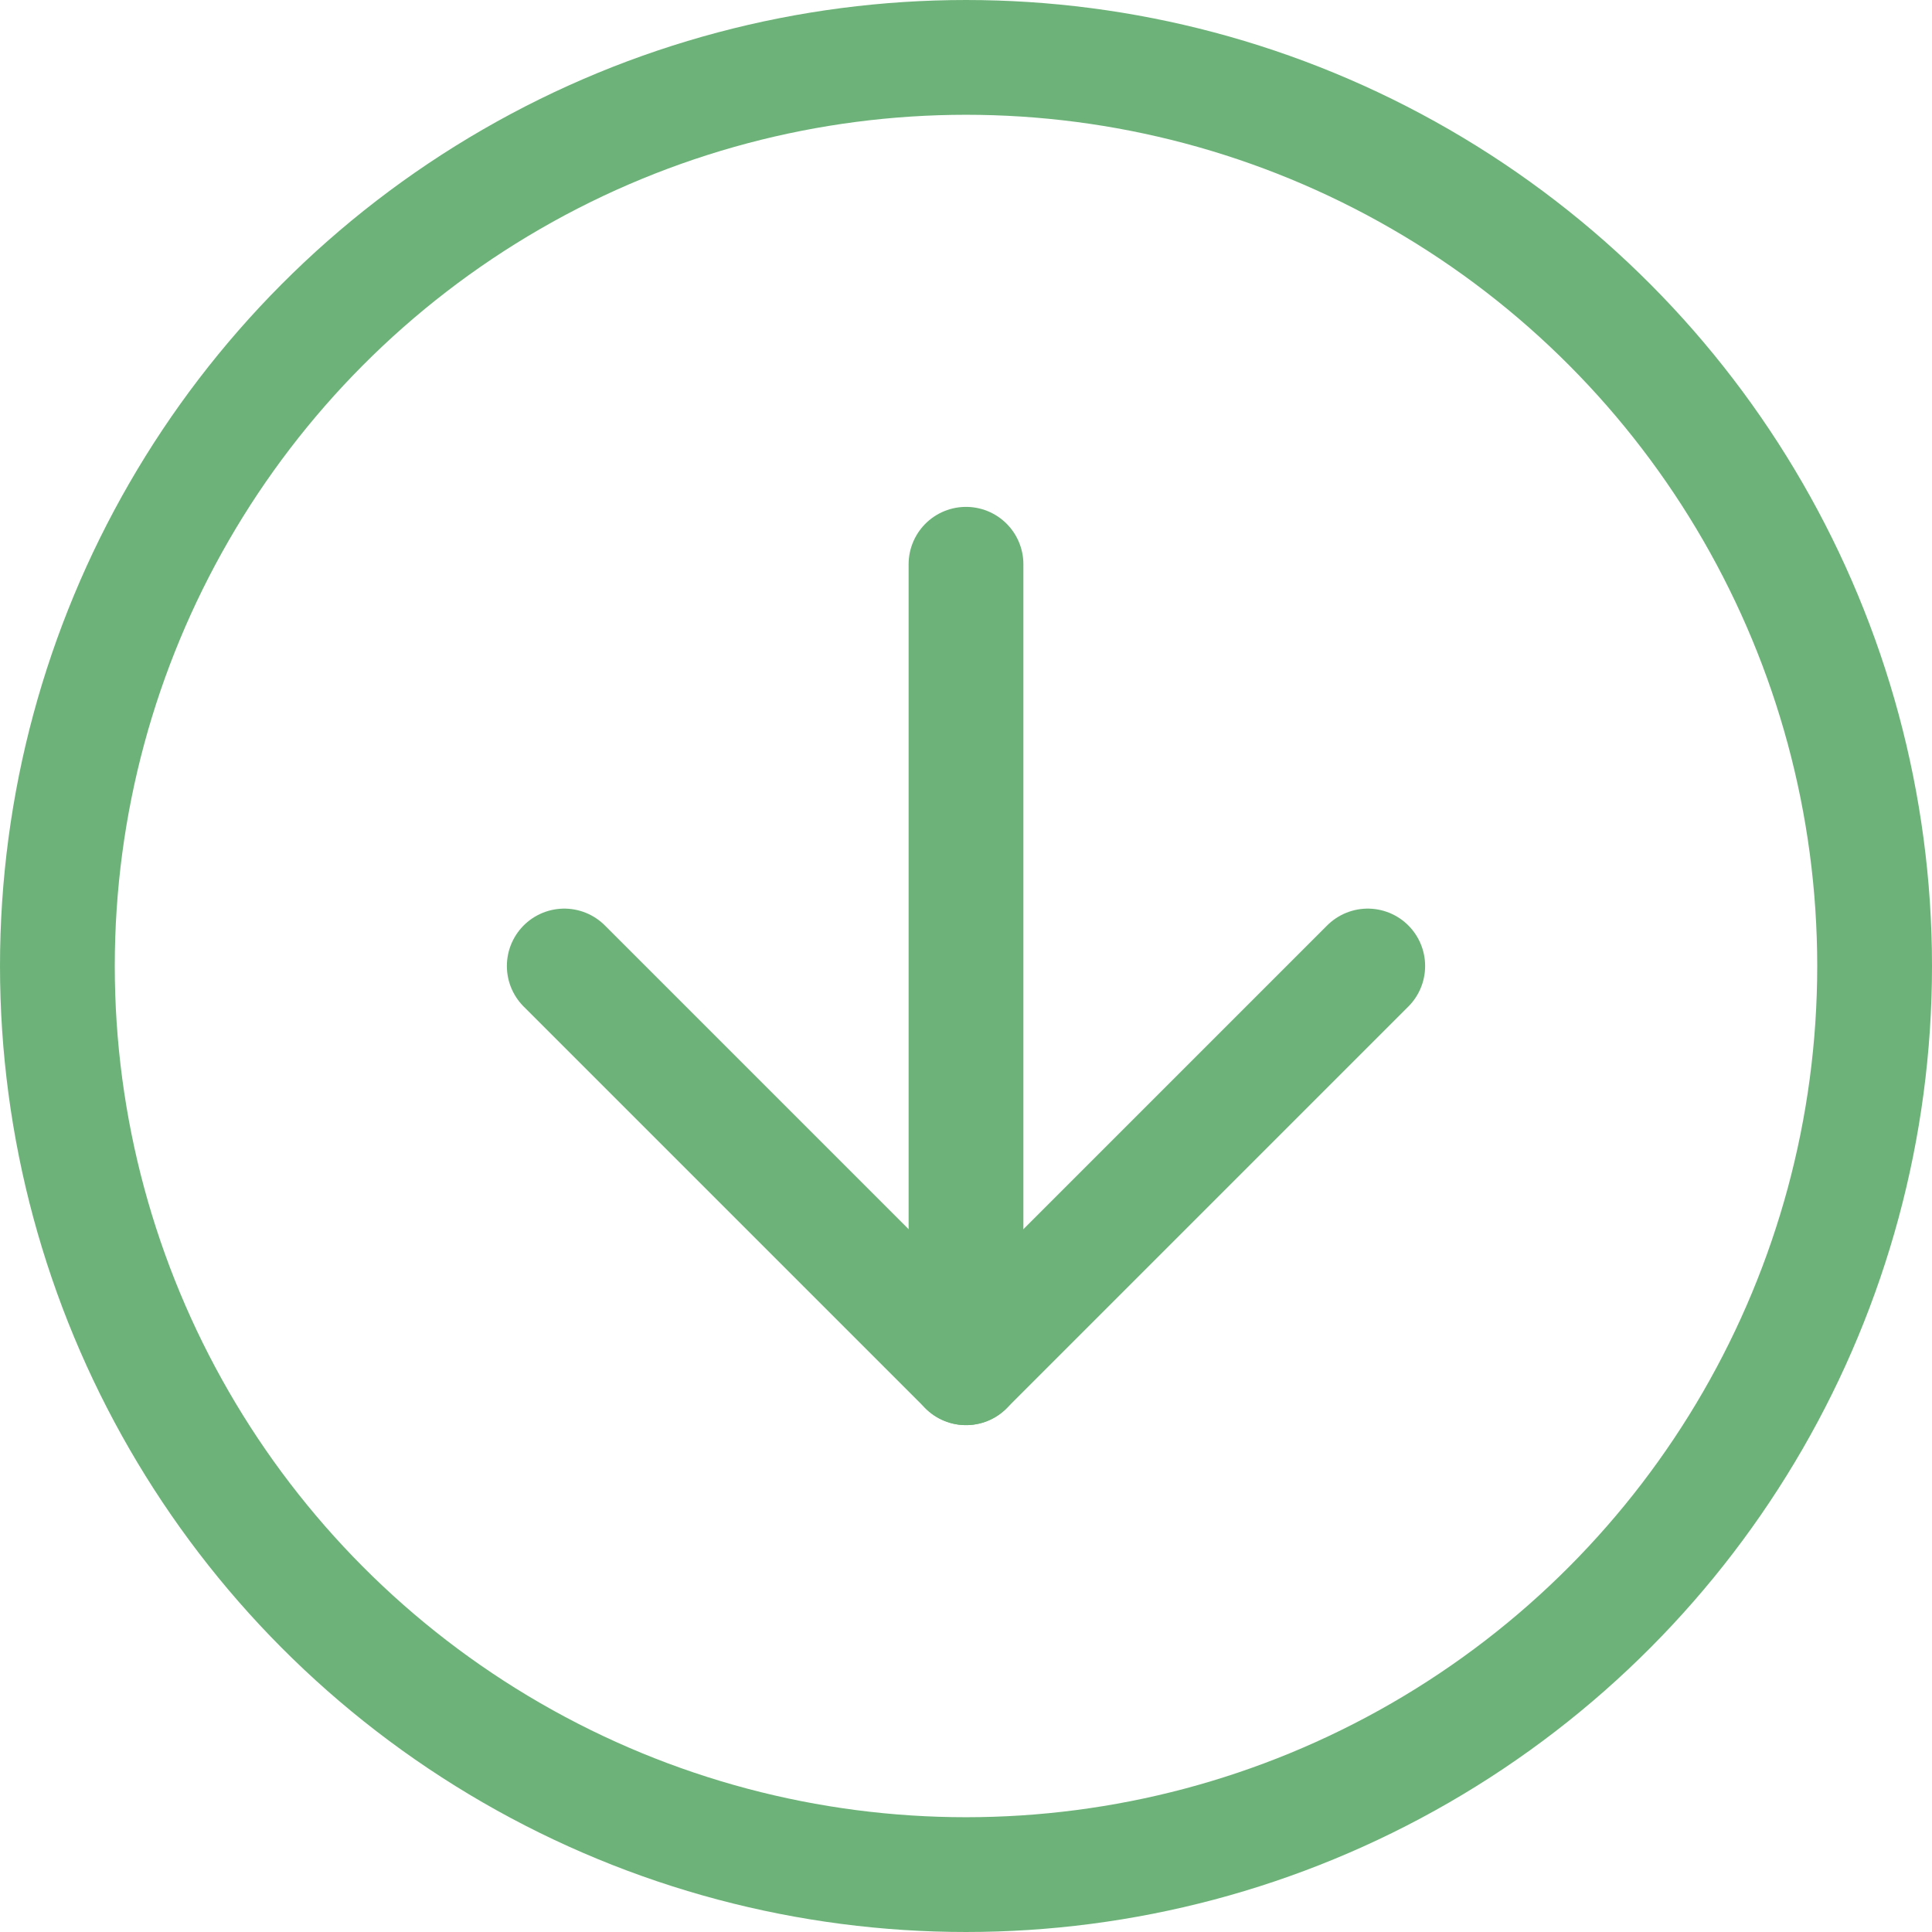
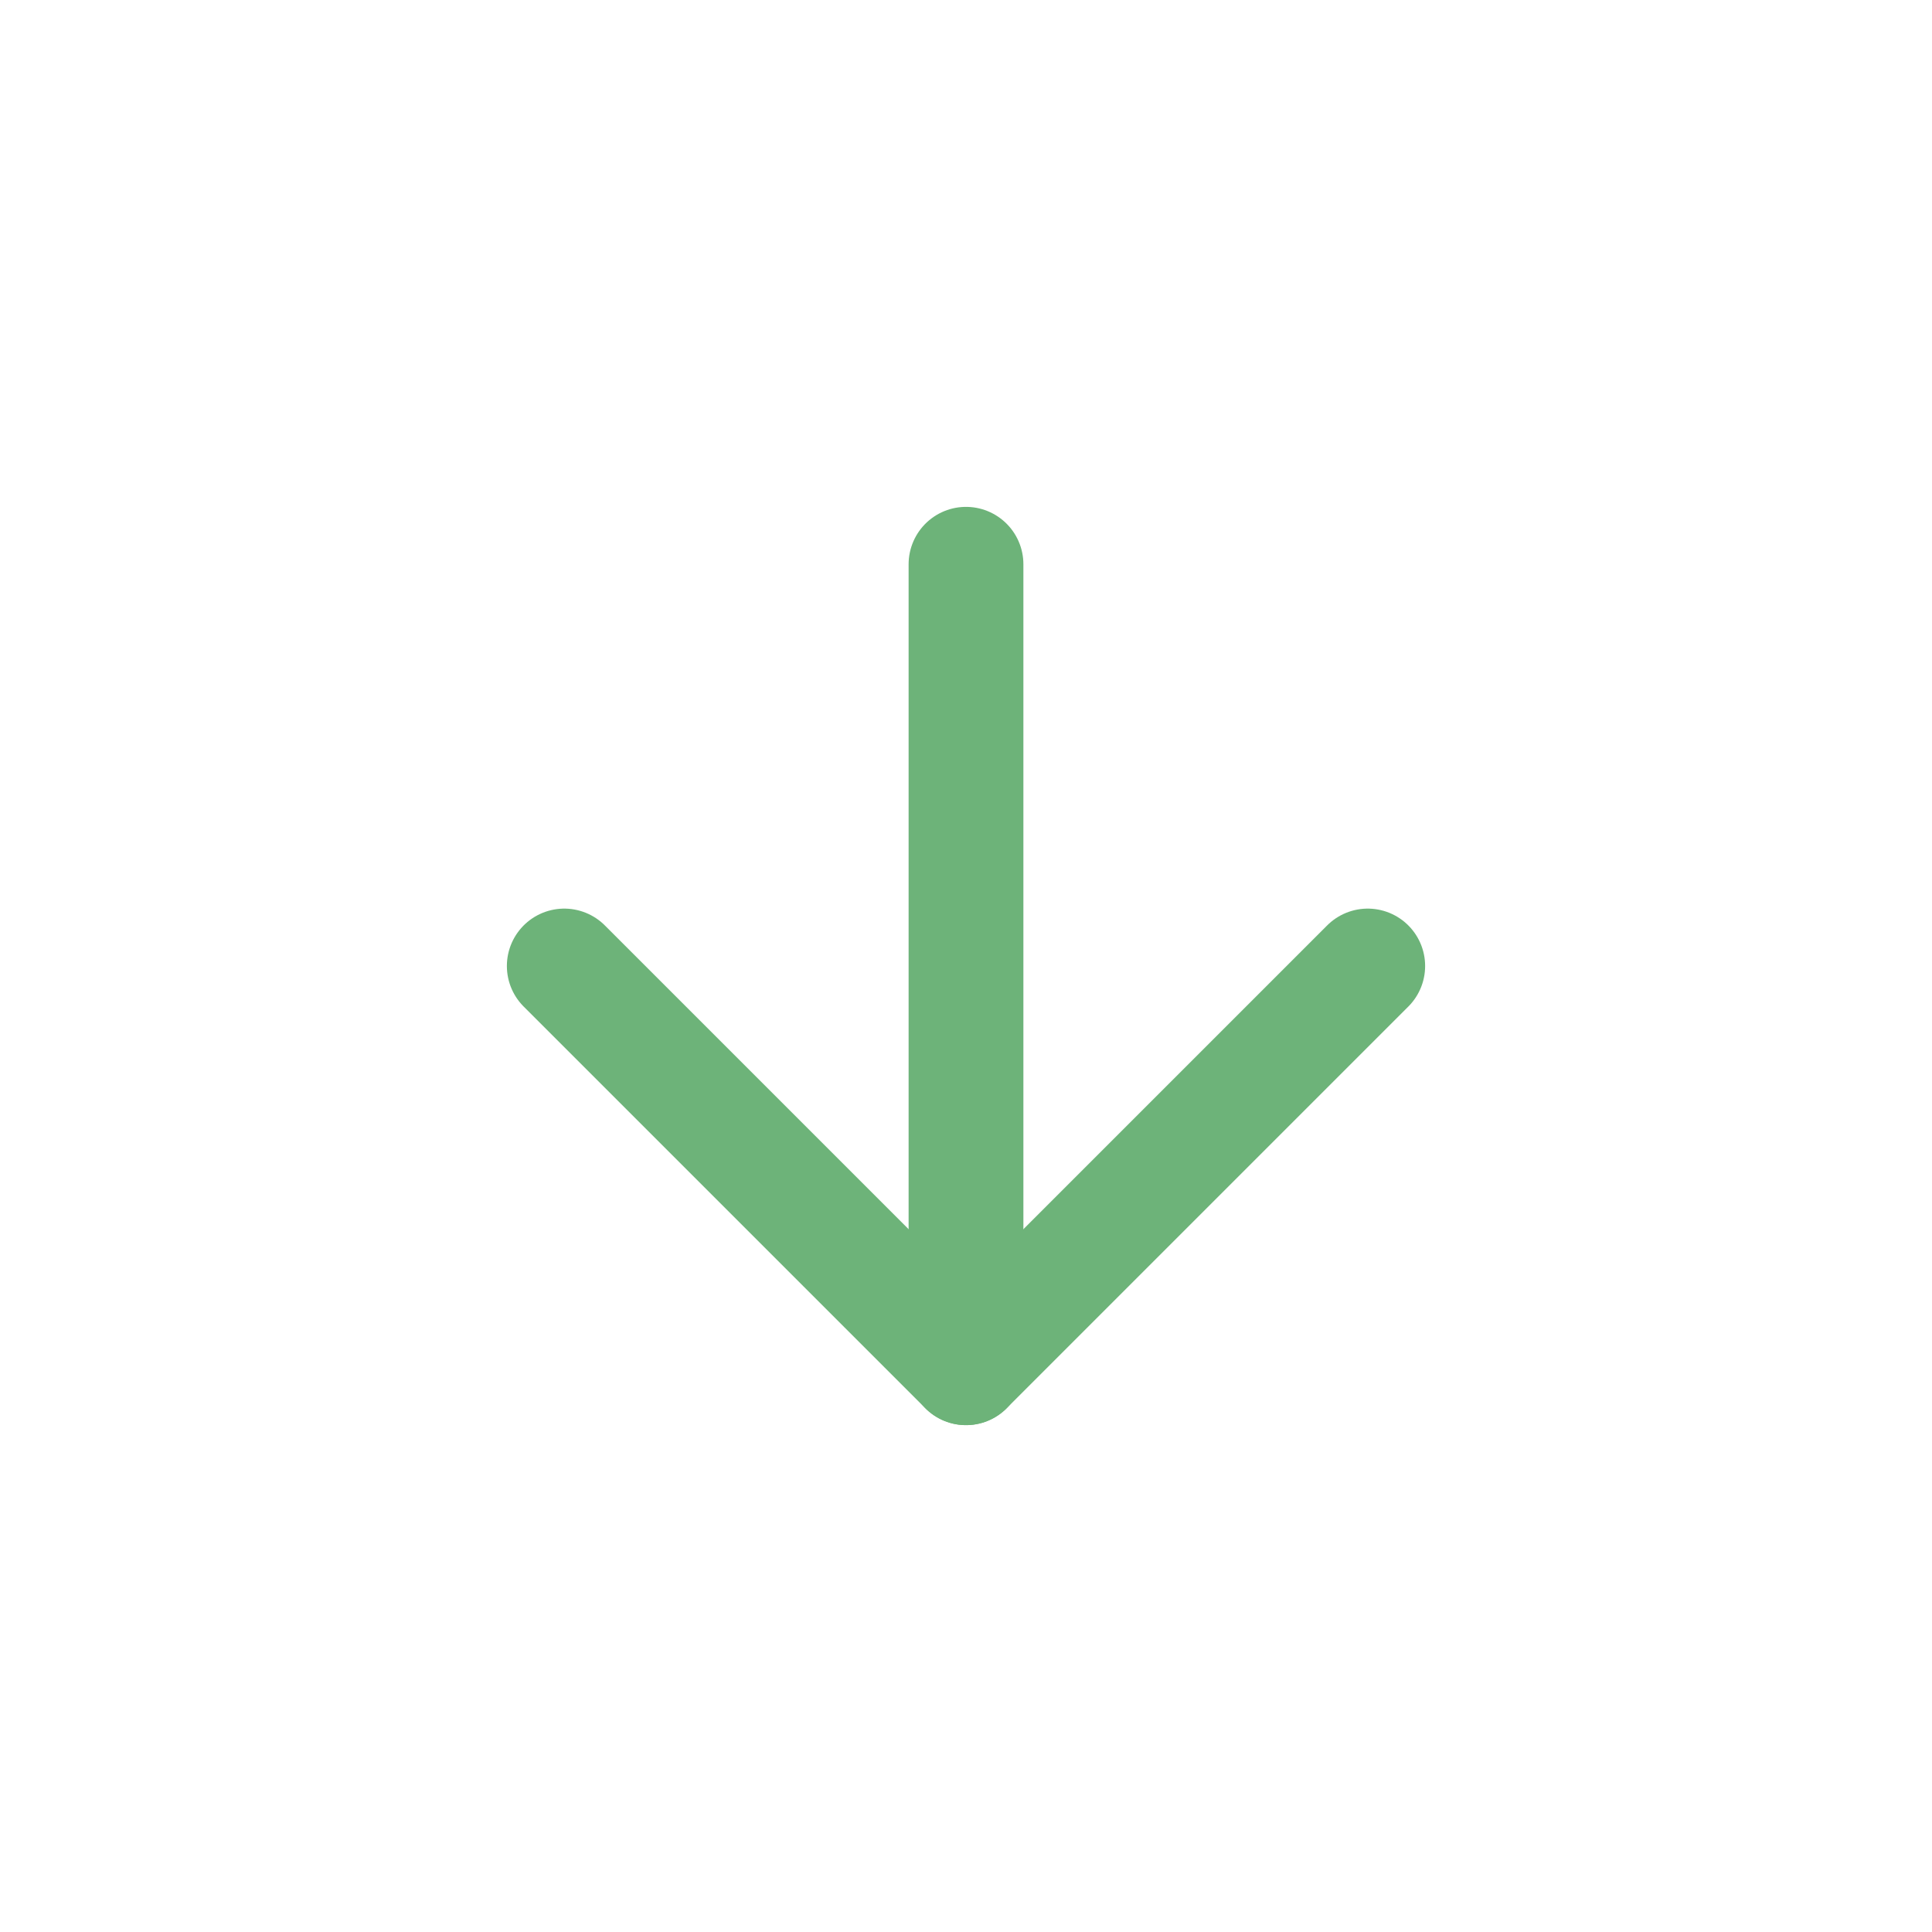
<svg xmlns="http://www.w3.org/2000/svg" width="33.664" height="33.664" viewBox="0 0 33.664 33.664">
  <defs>
    <style>.cls-1{fill:none;stroke:#6db379;stroke-linecap:round;stroke-linejoin:round;stroke-width:2px;}</style>
  </defs>
  <g id="Calque_2" data-name="Calque 2">
    <g id="Calque_3" data-name="Calque 3">
      <line class="cls-1" x1="16.832" y1="9.832" x2="16.832" y2="23.832" />
      <polyline class="cls-1" points="23.832 16.832 16.832 23.832 9.832 16.832" />
-       <circle class="cls-1" cx="16.832" cy="16.832" r="15.832" />
    </g>
  </g>
</svg>